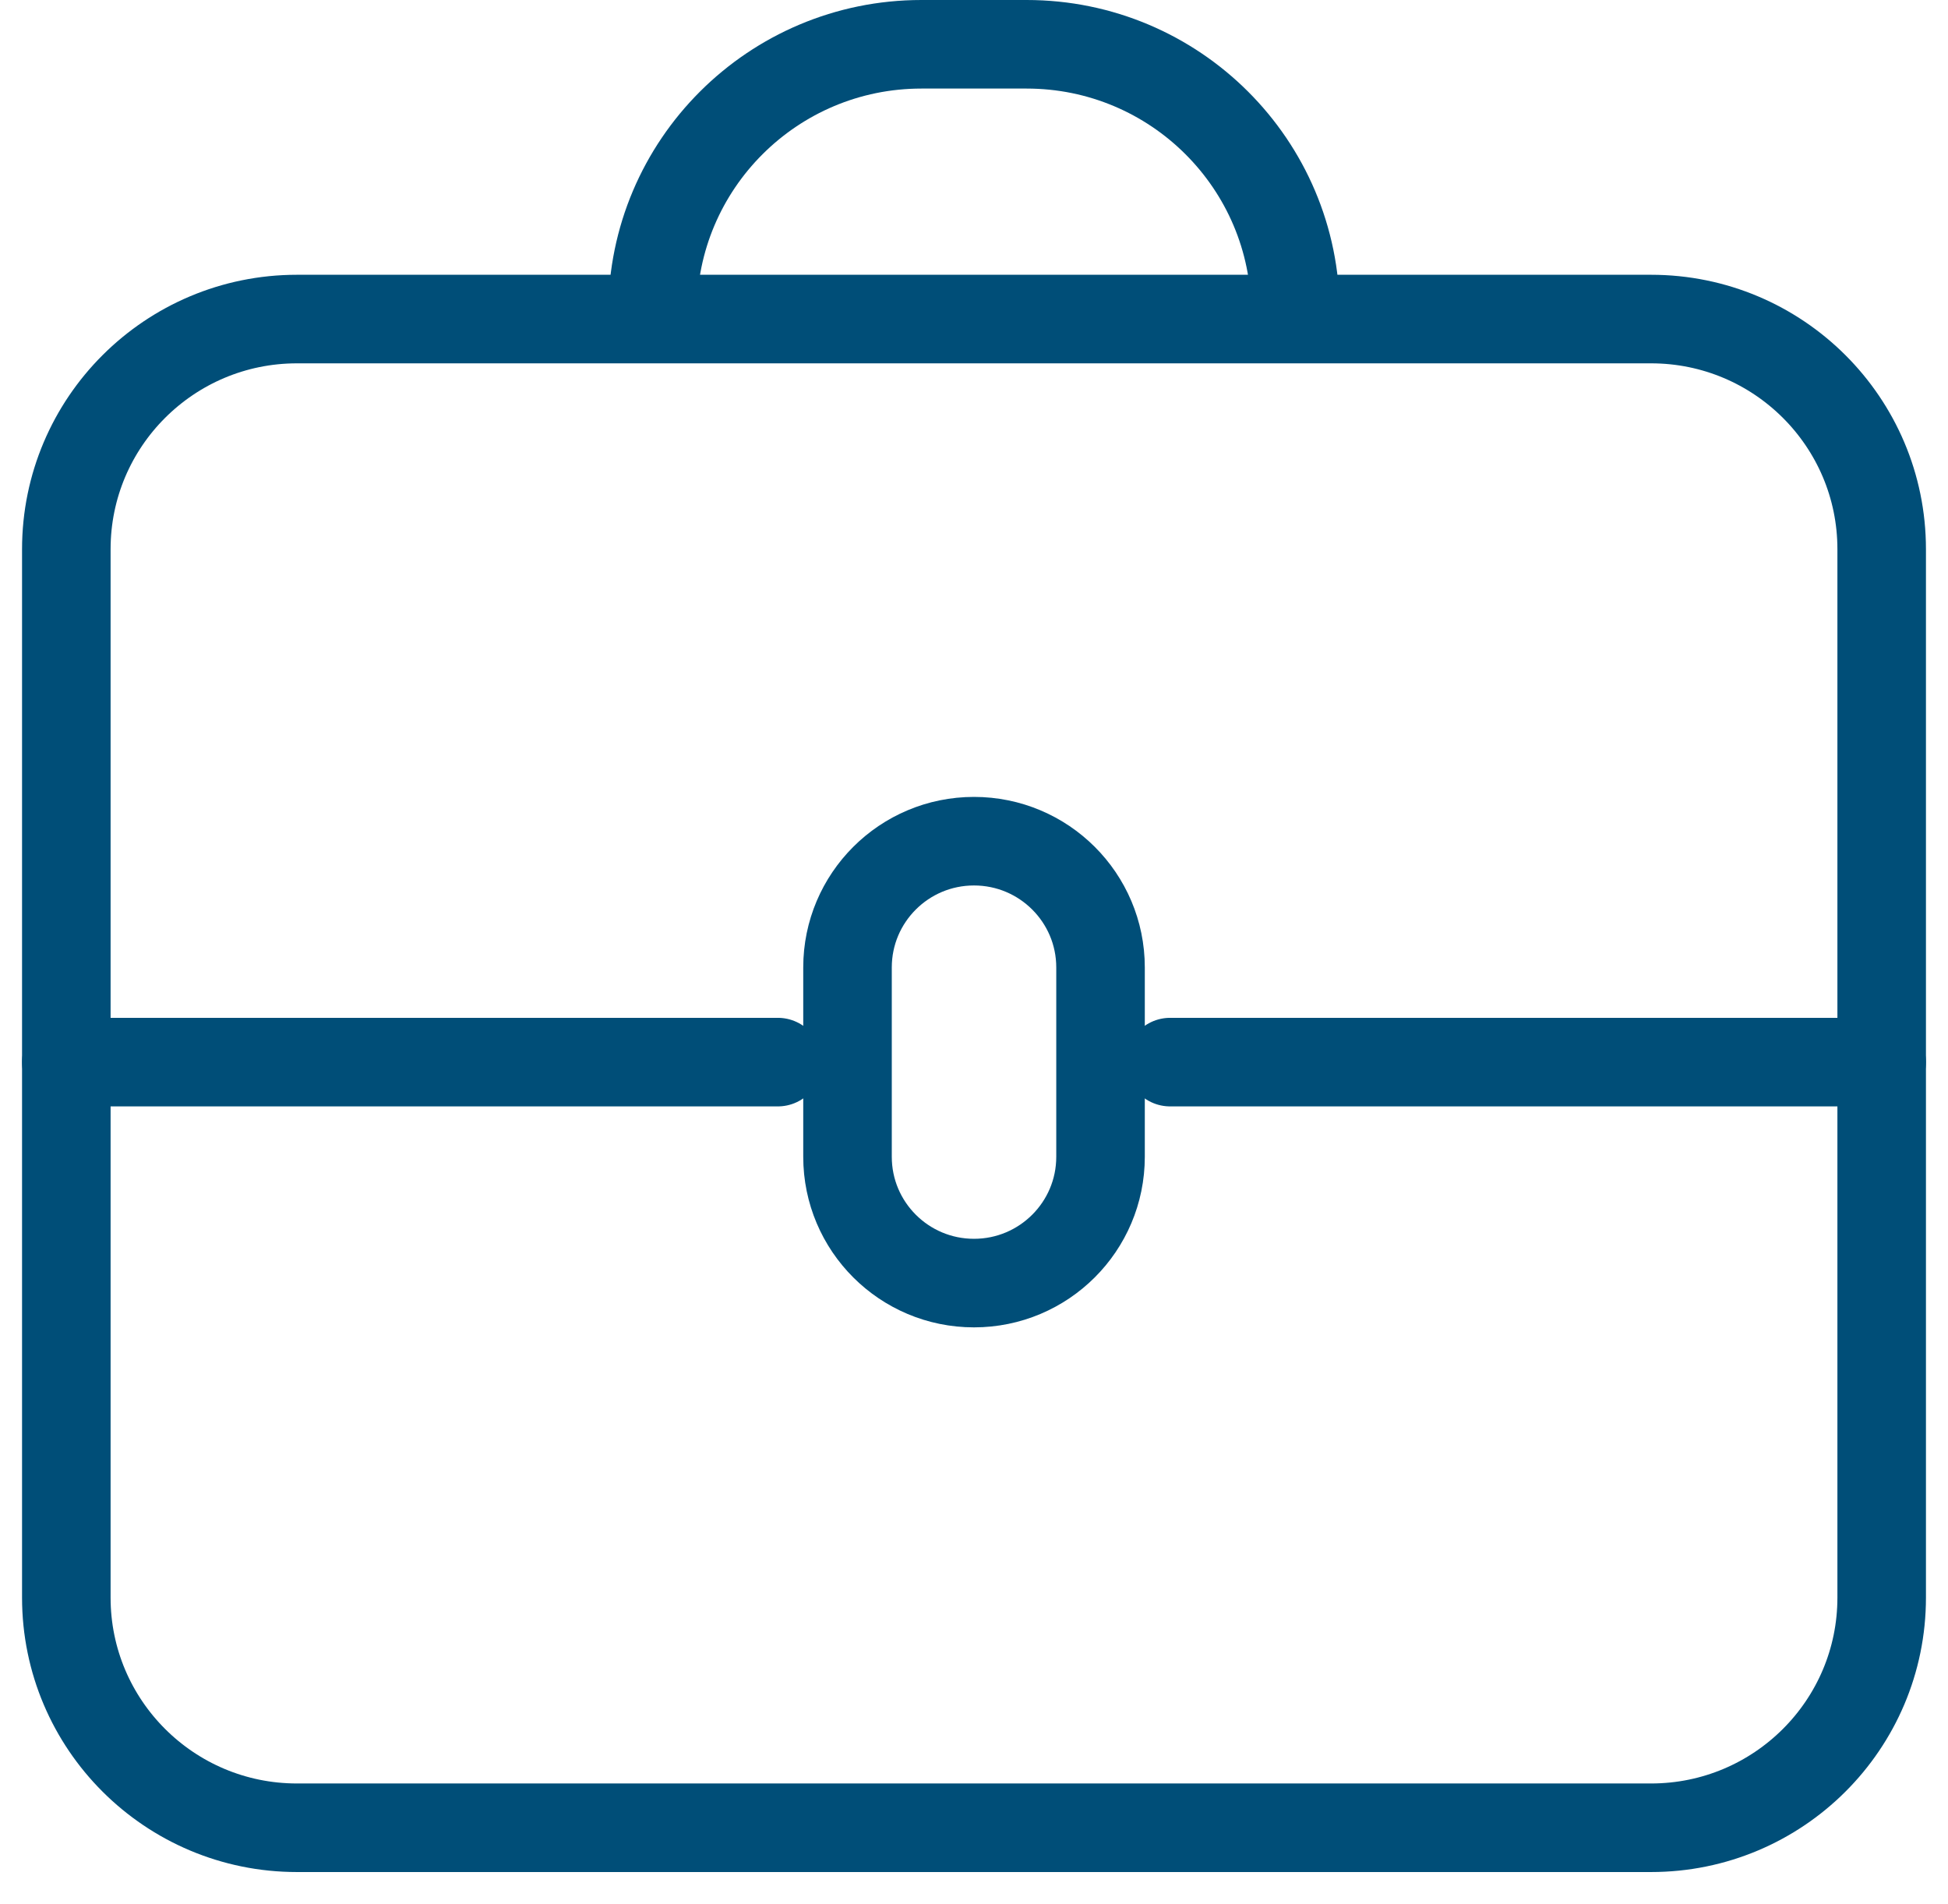
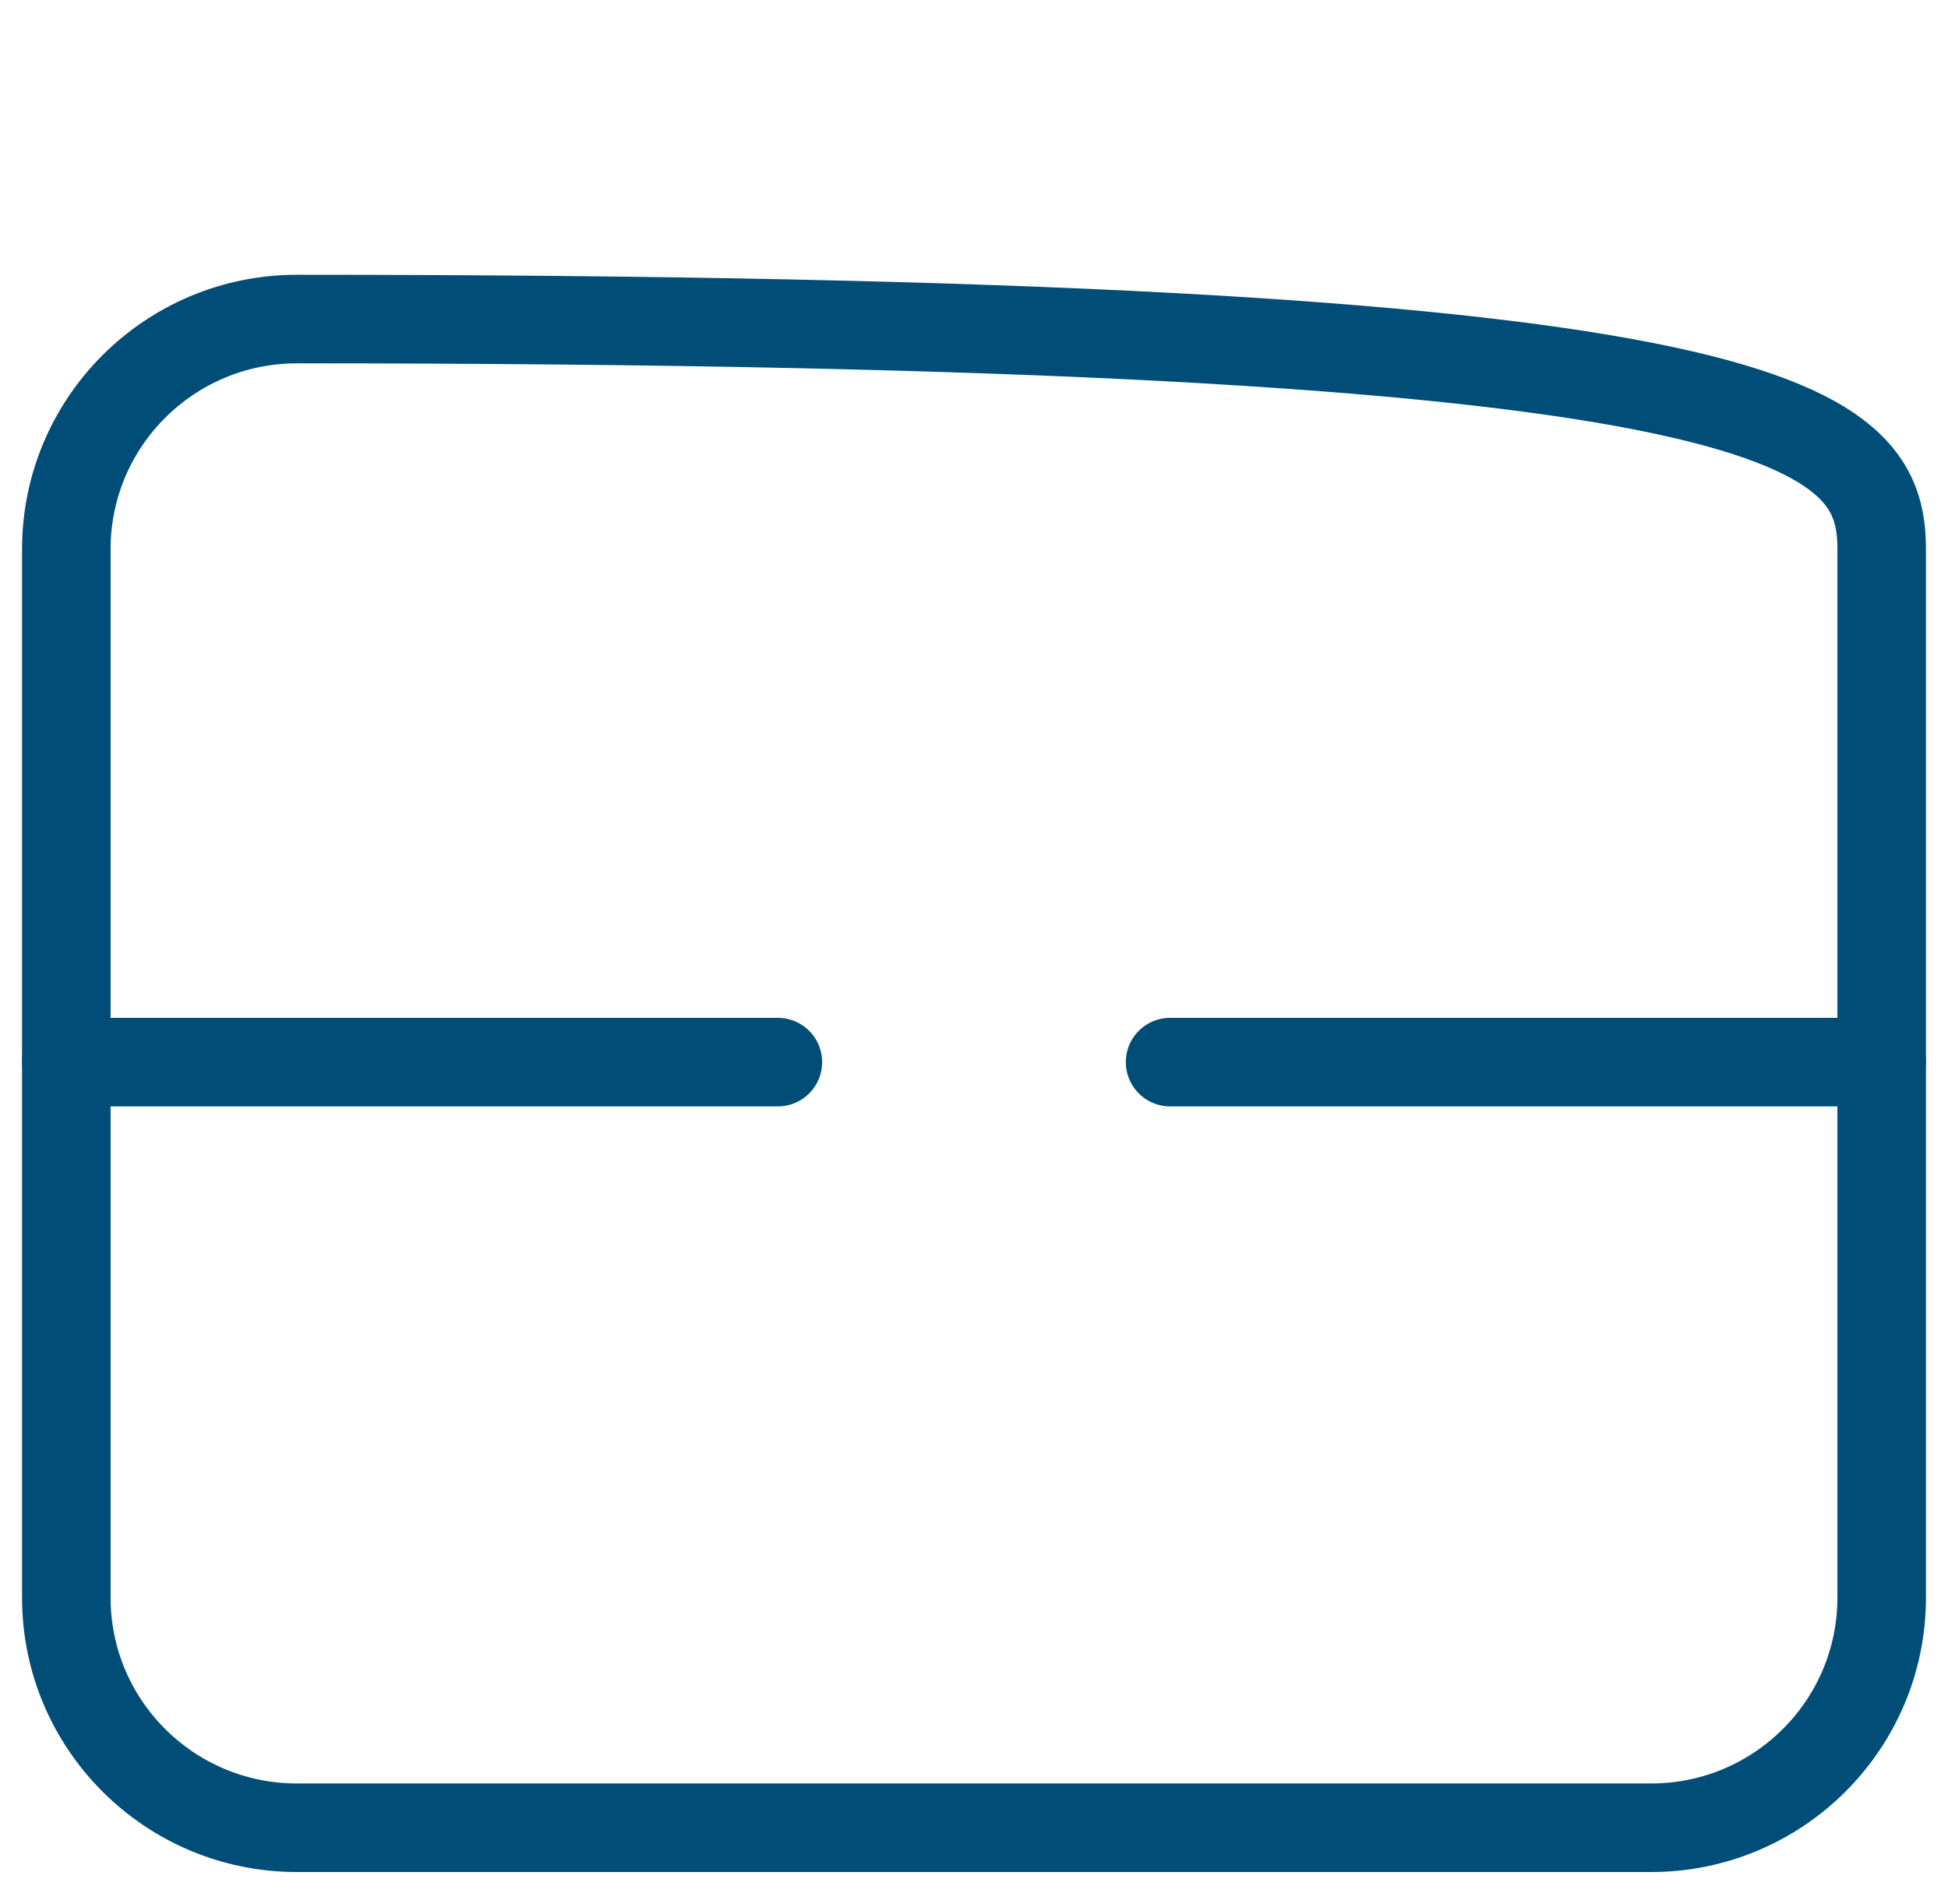
<svg xmlns="http://www.w3.org/2000/svg" width="44" height="43" viewBox="0 0 44 43" fill="none">
-   <path d="M42.502 36.078C42.502 38.948 40.169 41.275 37.293 41.275H6.707C3.831 41.275 1.498 38.948 1.498 36.078V12.402C1.498 9.532 3.831 7.205 6.707 7.205H37.293C40.169 7.205 42.502 9.532 42.502 12.402V36.078Z" stroke="#004E78" stroke-width="2" stroke-miterlimit="10" stroke-linecap="round" stroke-linejoin="round" />
-   <path d="M14.74 7.058C14.74 3.712 17.459 1 20.812 1H23.189C26.542 1 29.26 3.712 29.26 7.058" stroke="#004E78" stroke-width="2" stroke-miterlimit="10" stroke-linecap="round" stroke-linejoin="round" />
-   <path d="M24.858 26.123C24.858 27.698 23.578 28.975 22 28.975C20.422 28.975 19.143 27.698 19.143 26.123V21.847C19.143 20.273 20.422 18.996 22 18.996C23.578 18.996 24.858 20.273 24.858 21.847V26.123Z" stroke="#004E78" stroke-width="2" stroke-miterlimit="10" stroke-linecap="round" stroke-linejoin="round" />
+   <path d="M42.502 36.078C42.502 38.948 40.169 41.275 37.293 41.275H6.707C3.831 41.275 1.498 38.948 1.498 36.078V12.402C1.498 9.532 3.831 7.205 6.707 7.205C40.169 7.205 42.502 9.532 42.502 12.402V36.078Z" stroke="#004E78" stroke-width="2" stroke-miterlimit="10" stroke-linecap="round" stroke-linejoin="round" />
  <path d="M1.498 23.985H17.57" stroke="#004E78" stroke-width="2" stroke-miterlimit="10" stroke-linecap="round" stroke-linejoin="round" />
  <path d="M26.429 23.985H42.502" stroke="#004E78" stroke-width="2" stroke-miterlimit="10" stroke-linecap="round" stroke-linejoin="round" />
</svg>